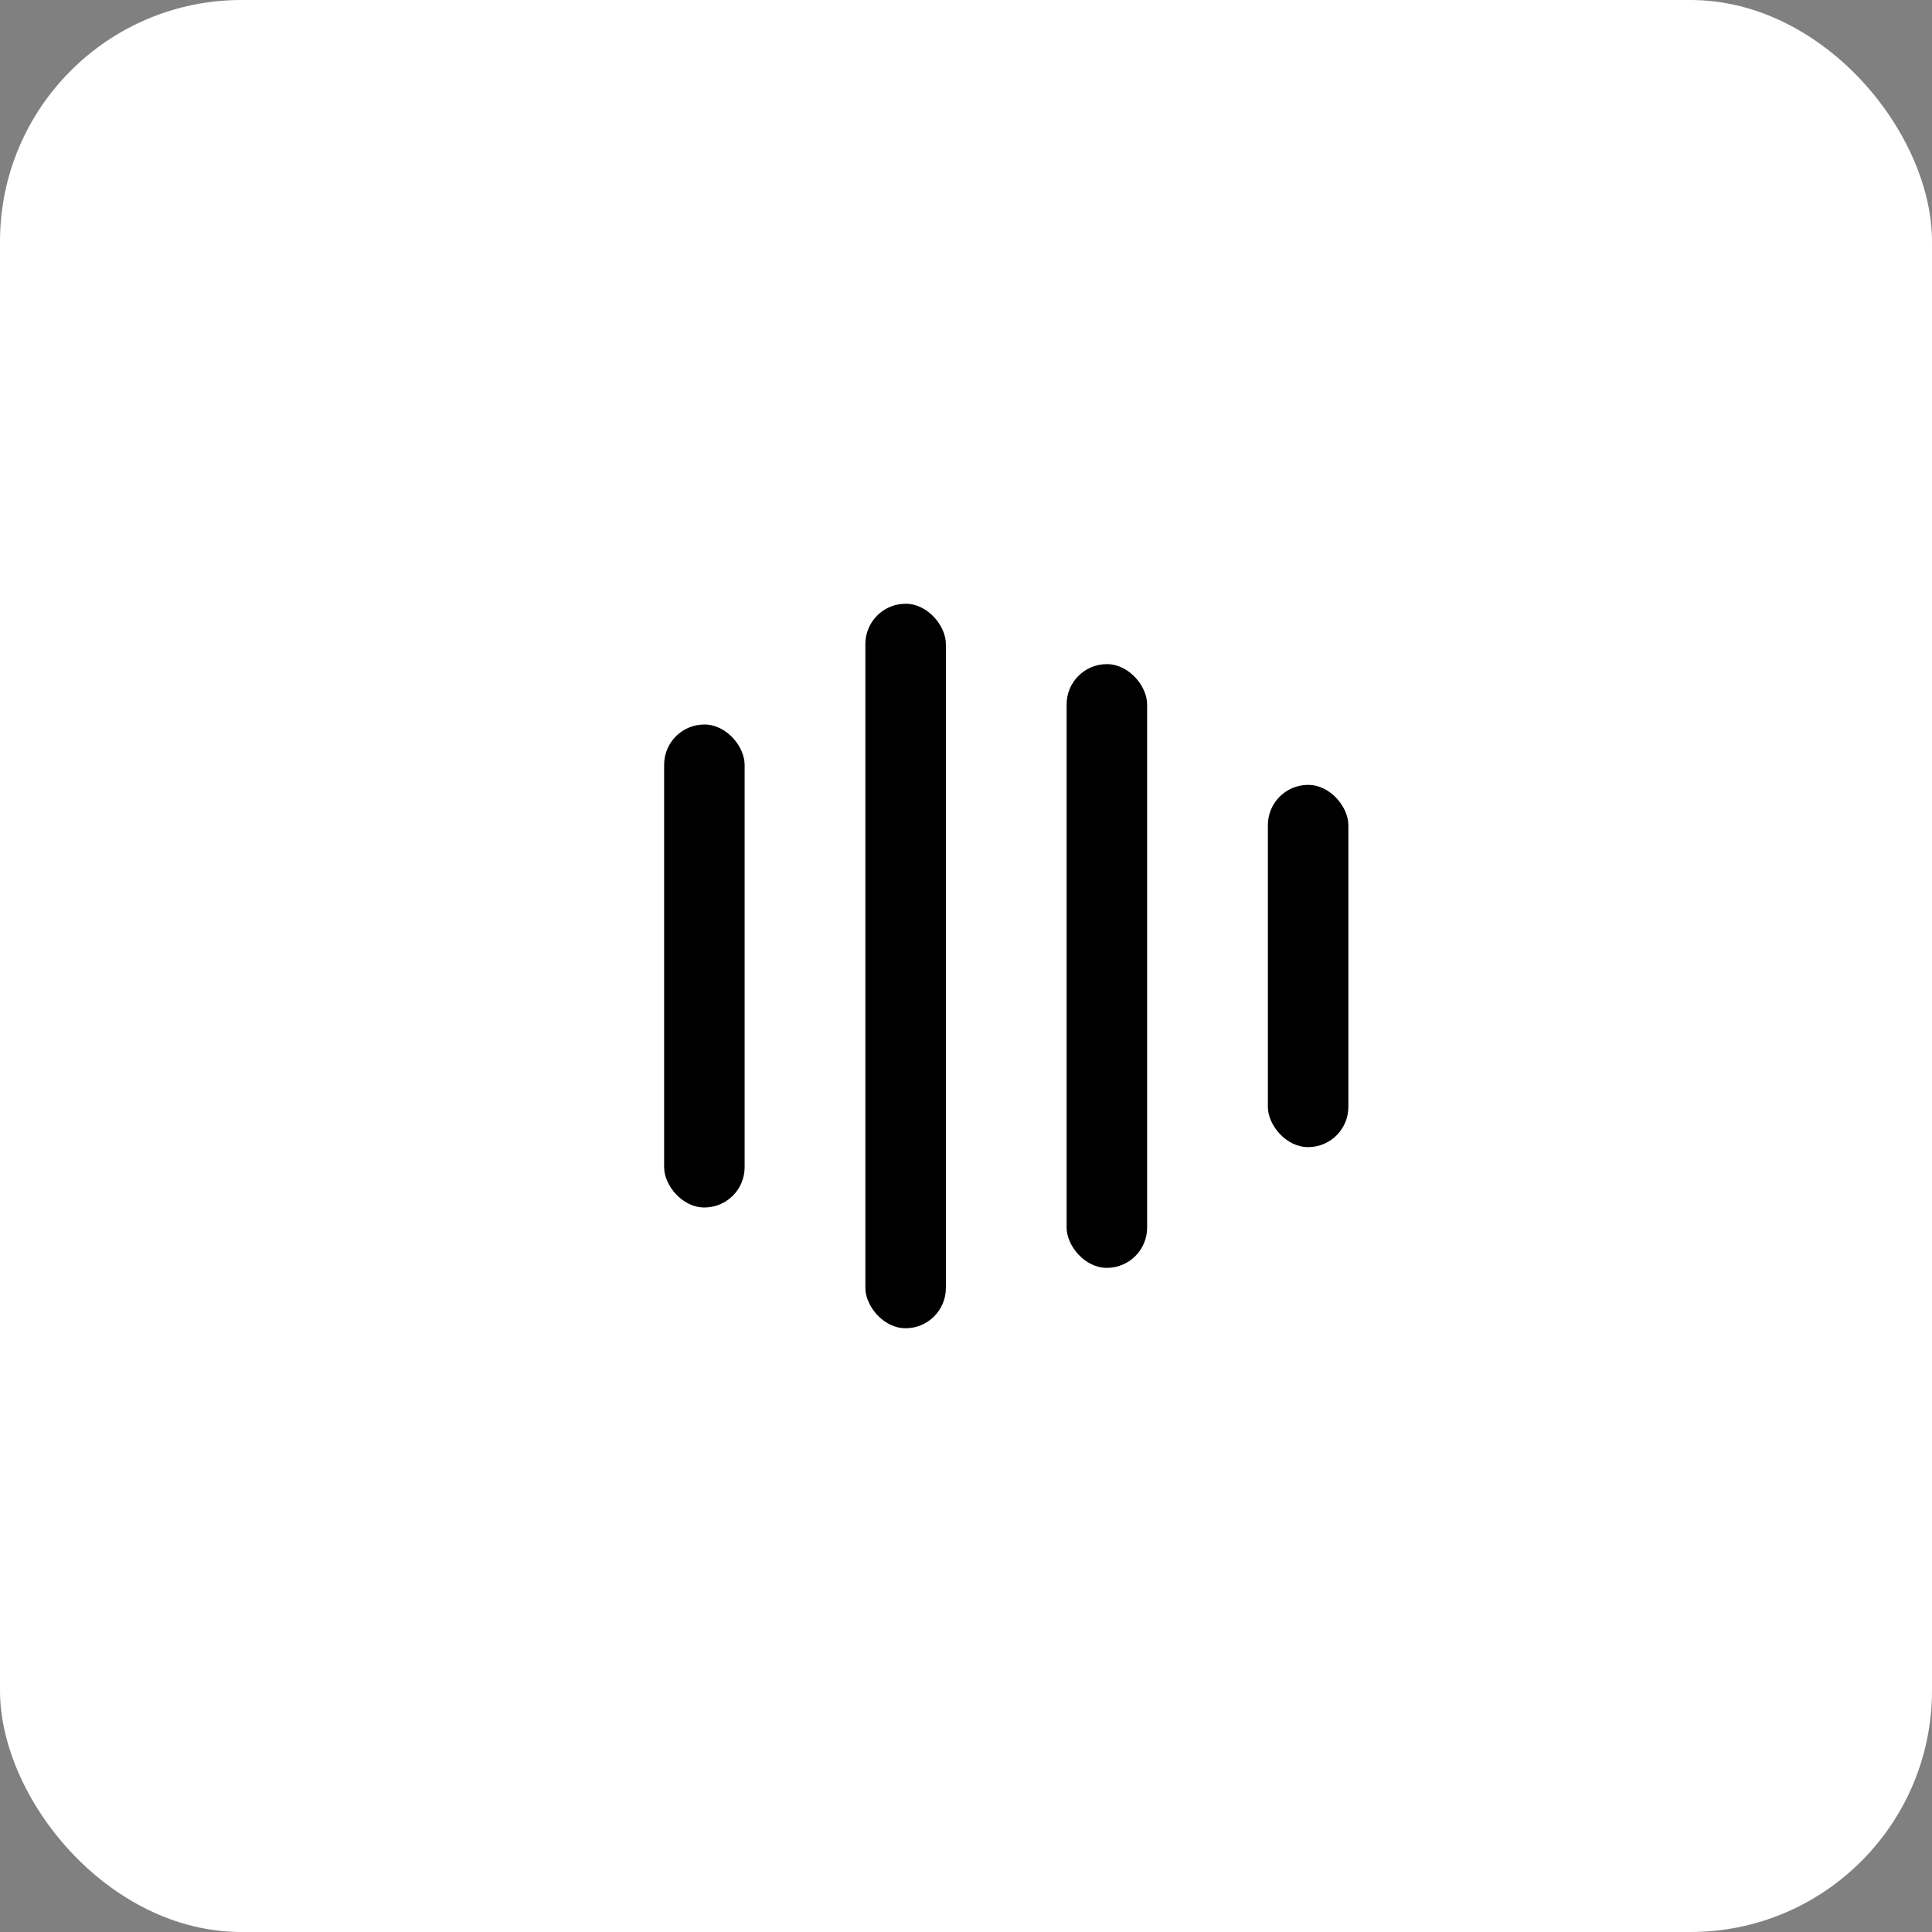
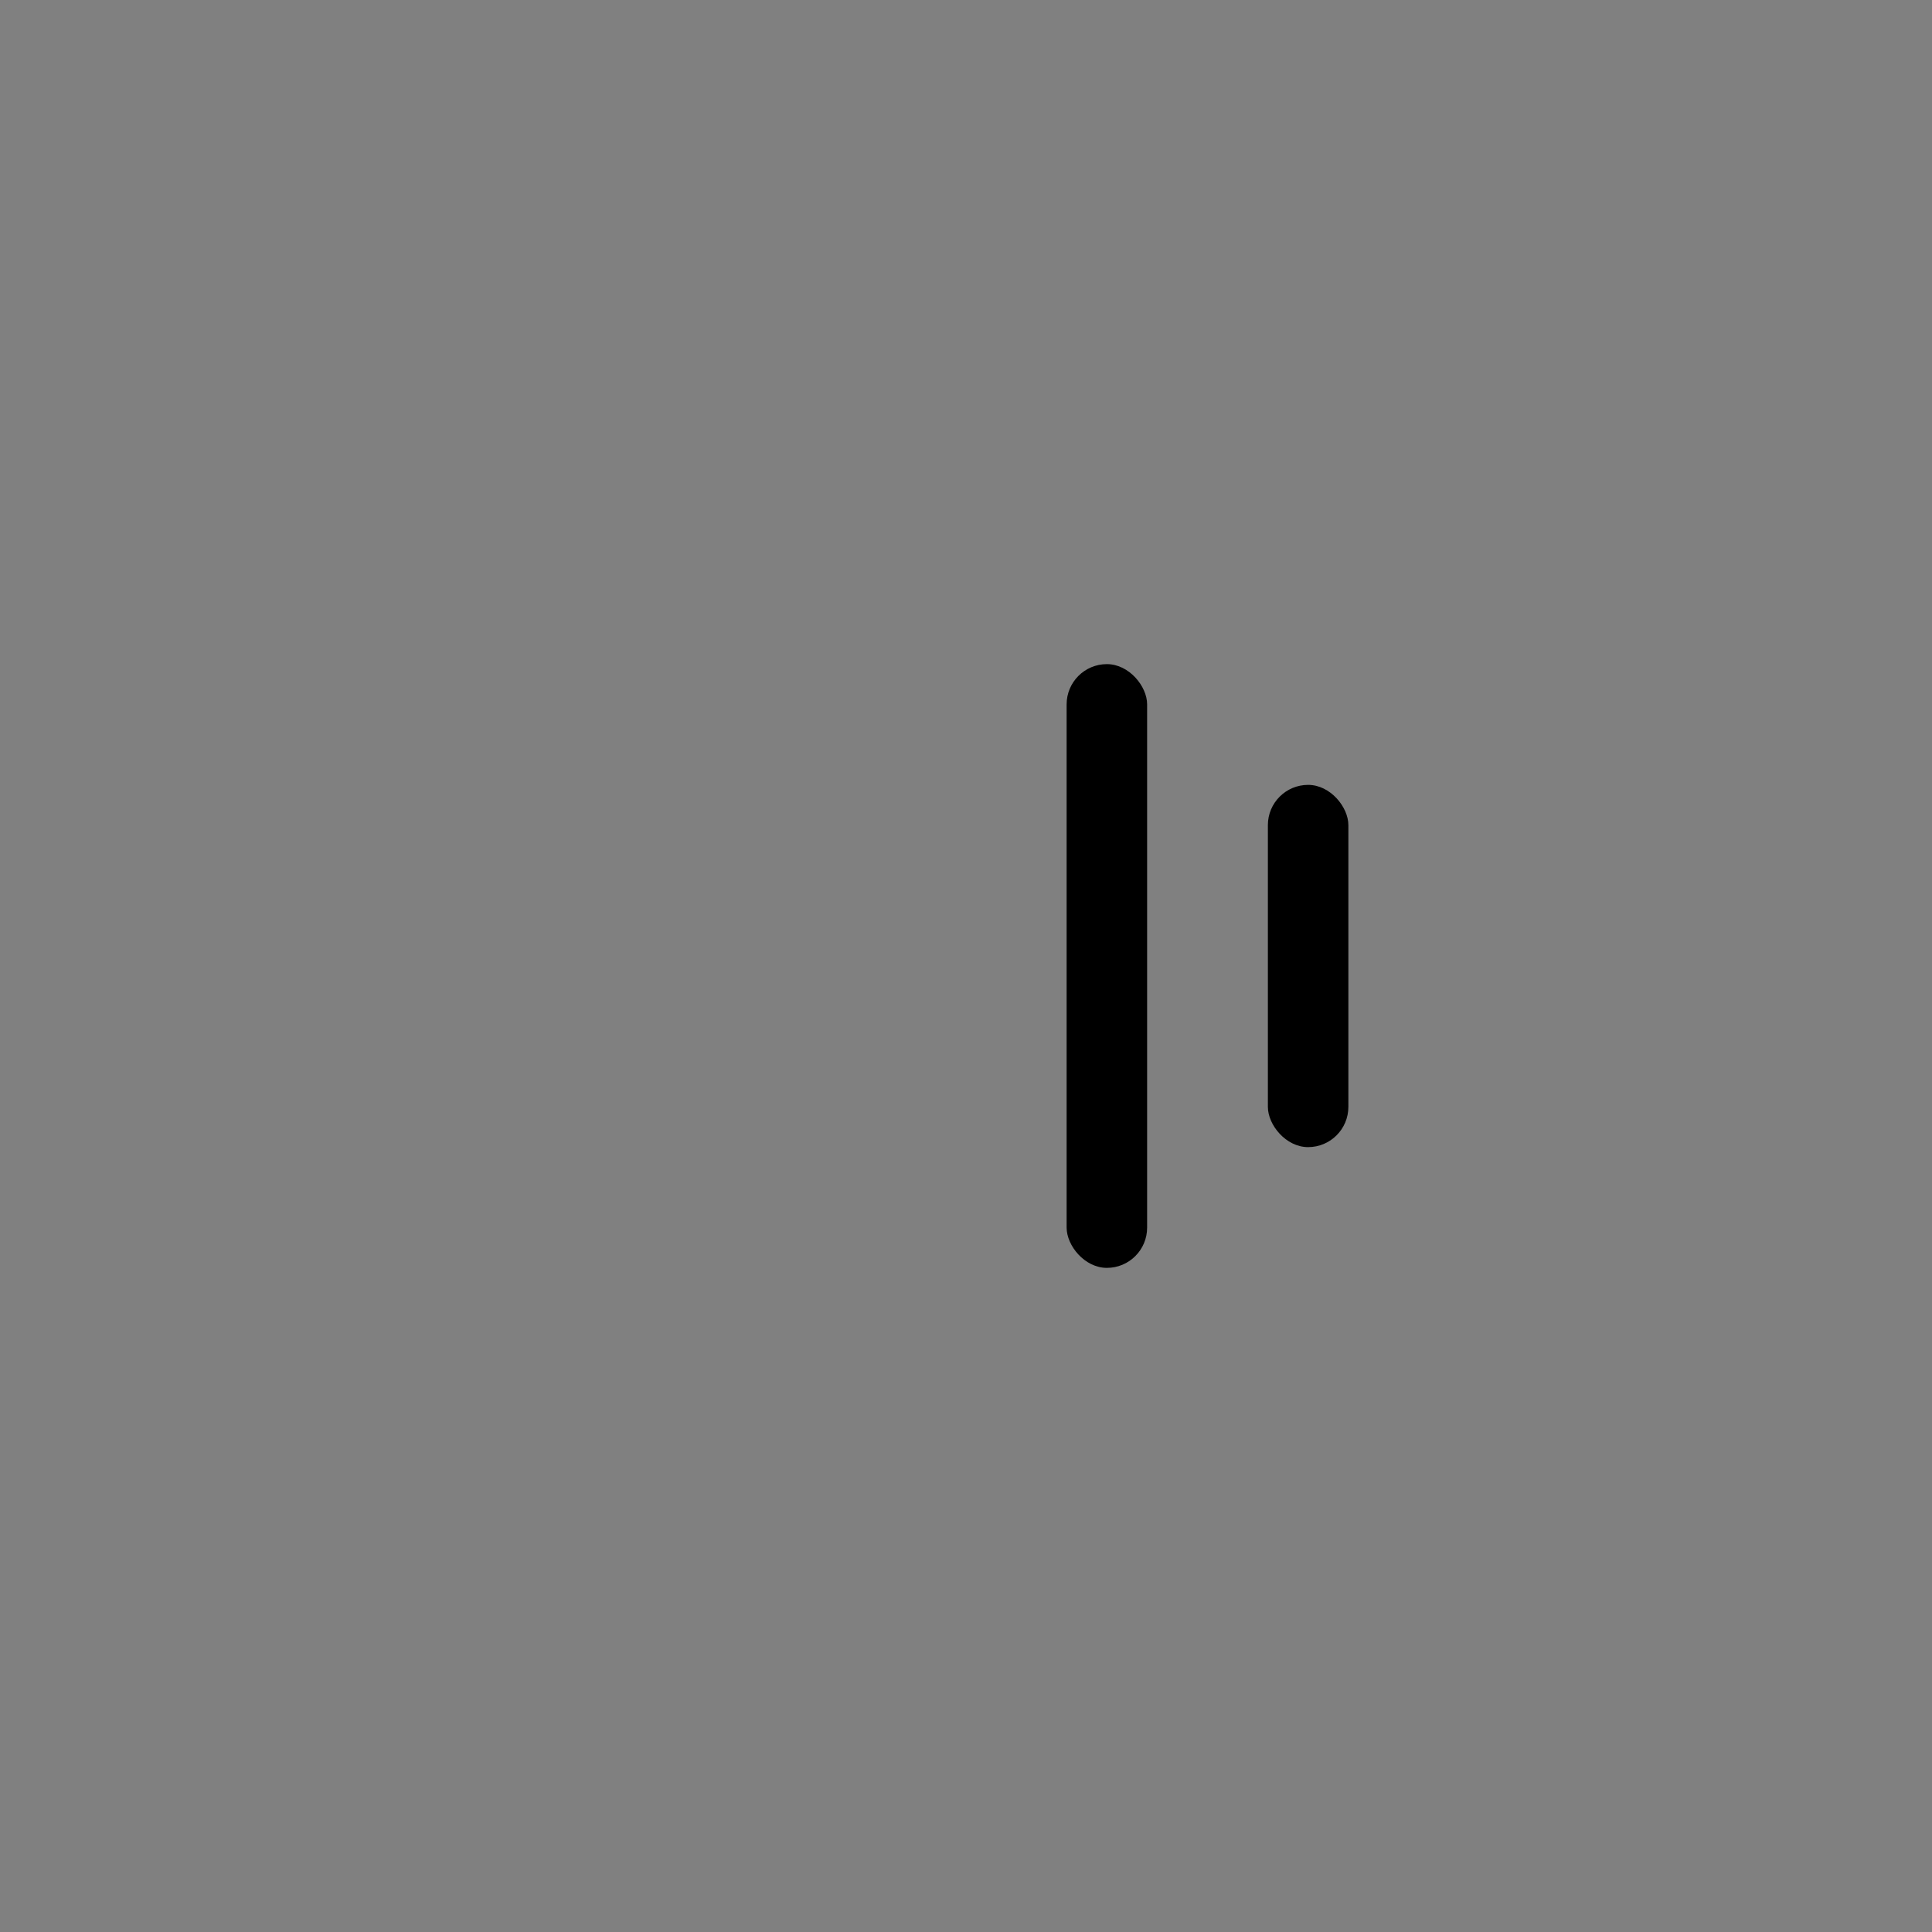
<svg xmlns="http://www.w3.org/2000/svg" width="192" height="192" viewBox="0 0 192 192">
  <rect x="0" y="0" width="192" height="192" fill="#808080" stroke="none" />
-   <rect width="192" height="192" fill="#ffffff" rx="24" />
  <g transform="translate(96, 96)">
-     <rect x="-30" y="-24" width="8" height="48" fill="#000000" rx="4" />
-     <rect x="-10" y="-36" width="8" height="72" fill="#000000" rx="4" />
    <rect x="10" y="-30" width="8" height="60" fill="#000000" rx="4" />
    <rect x="30" y="-18" width="8" height="36" fill="#000000" rx="4" />
  </g>
</svg>